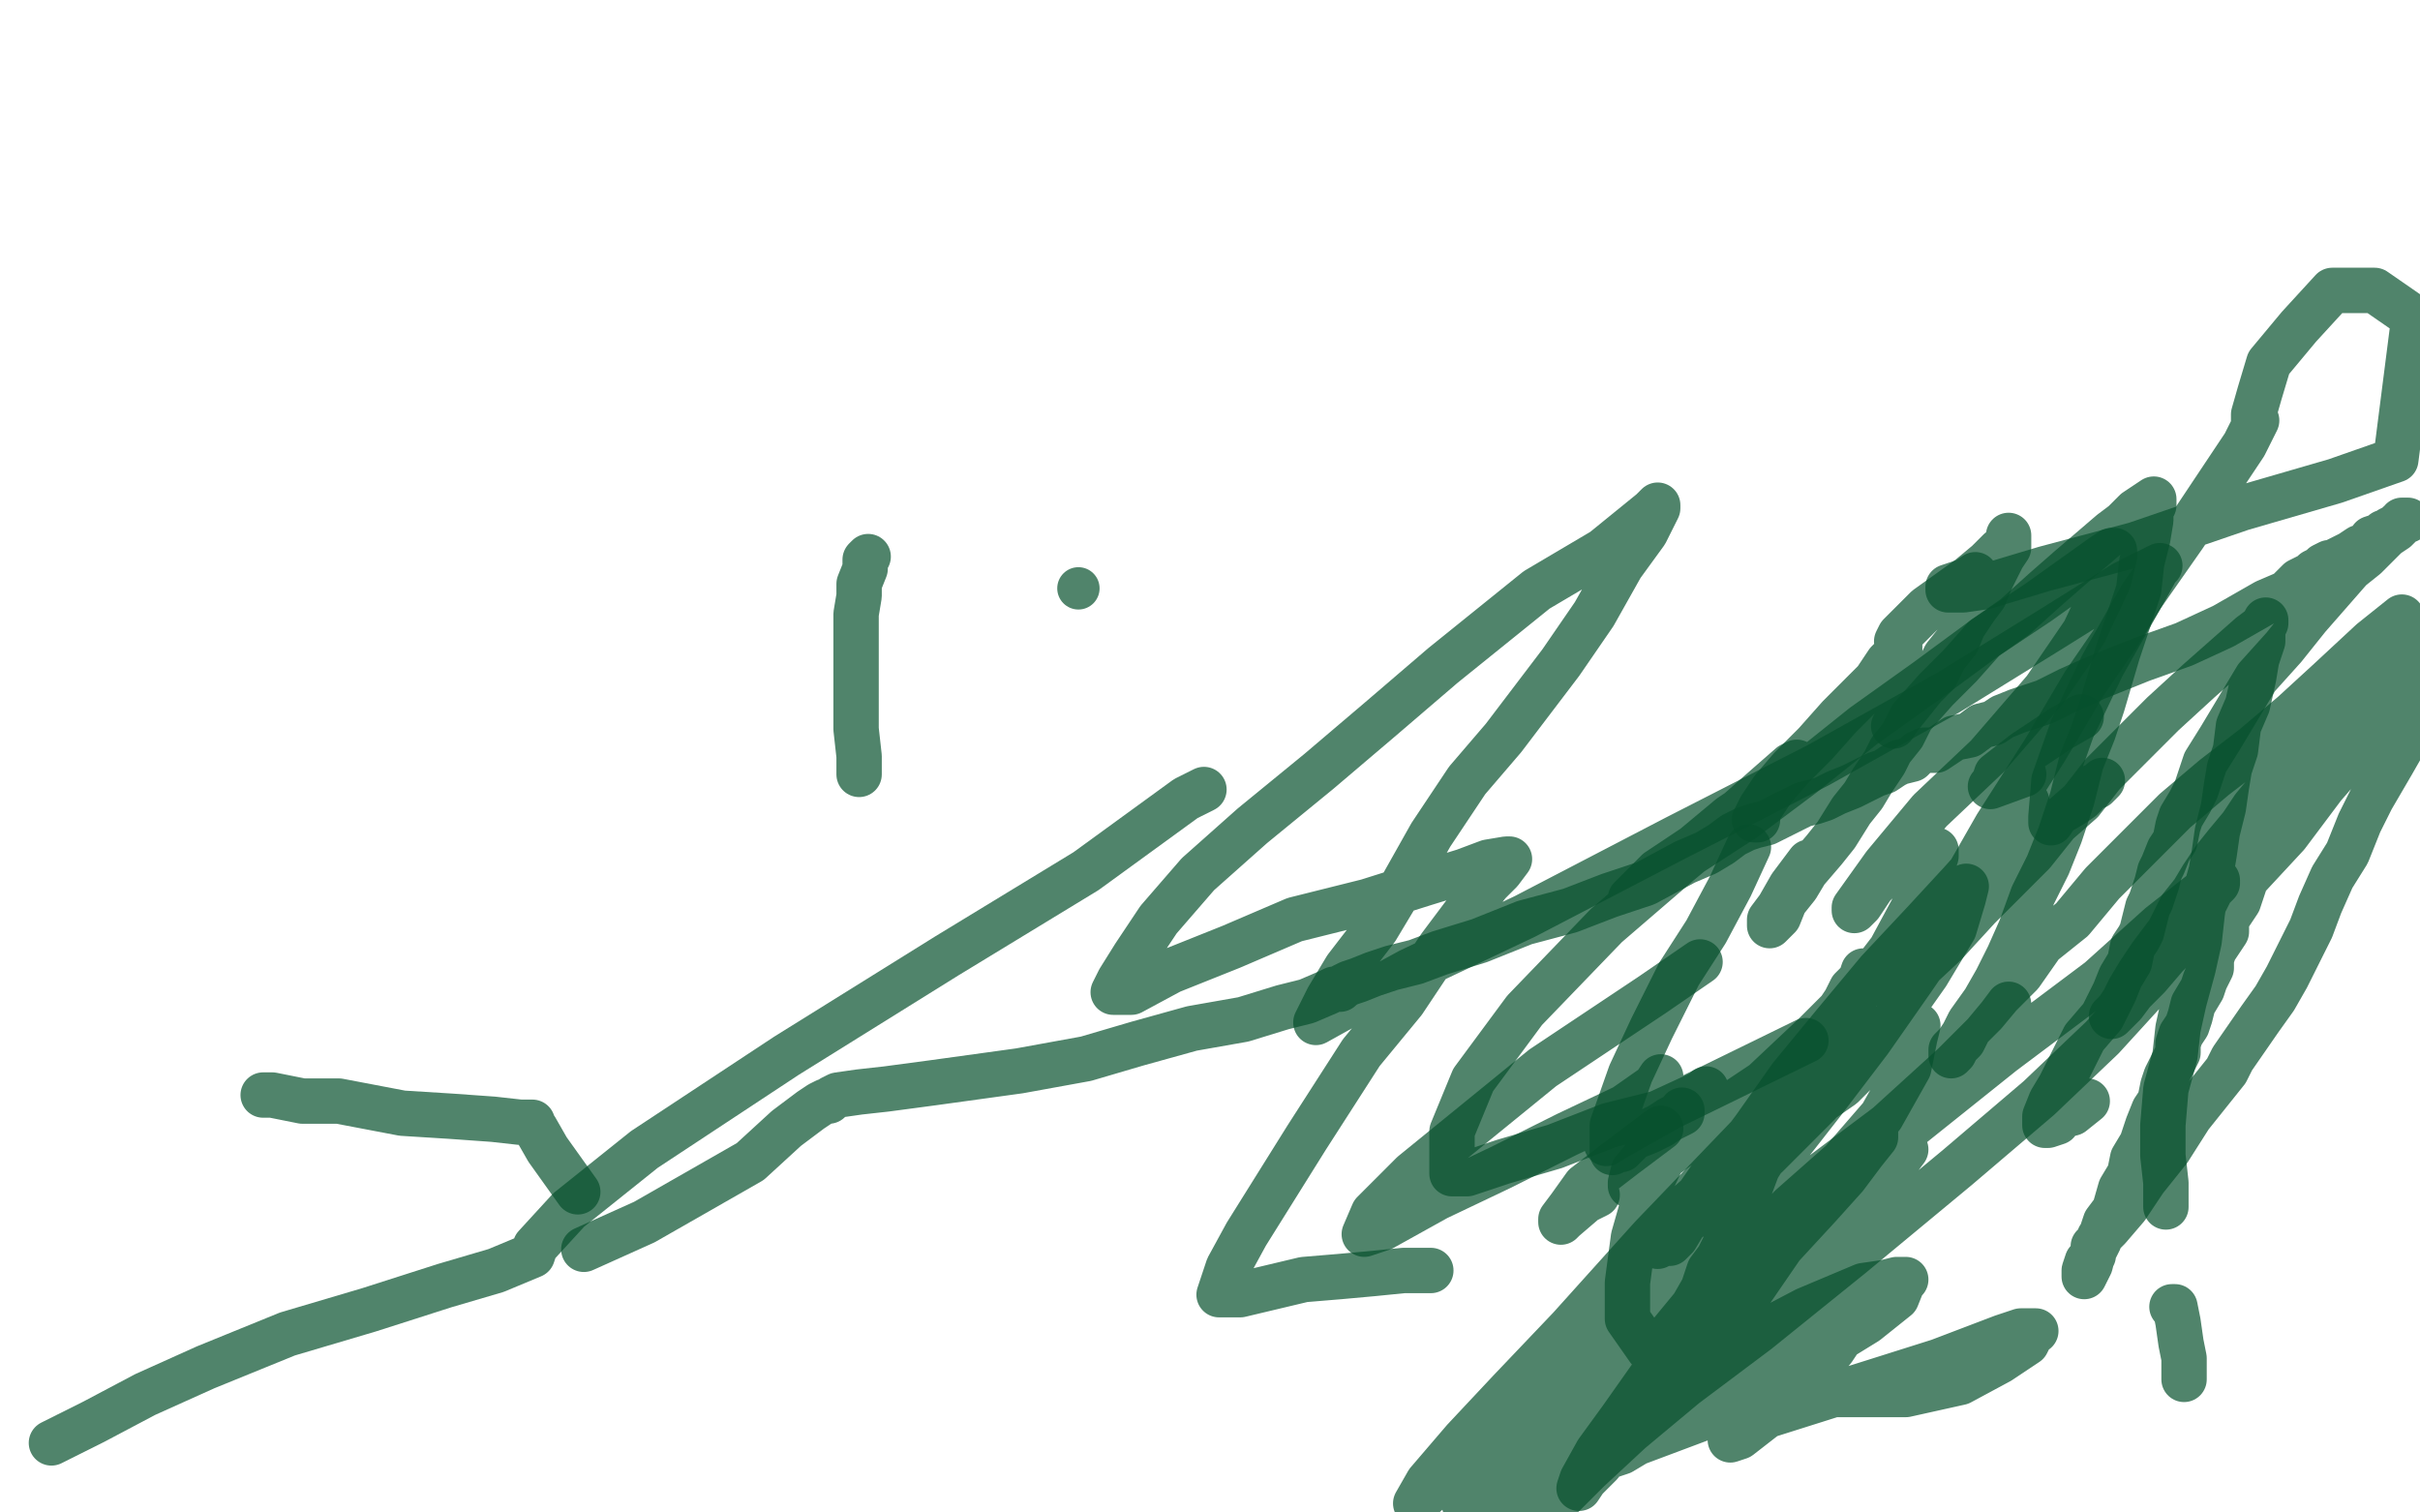
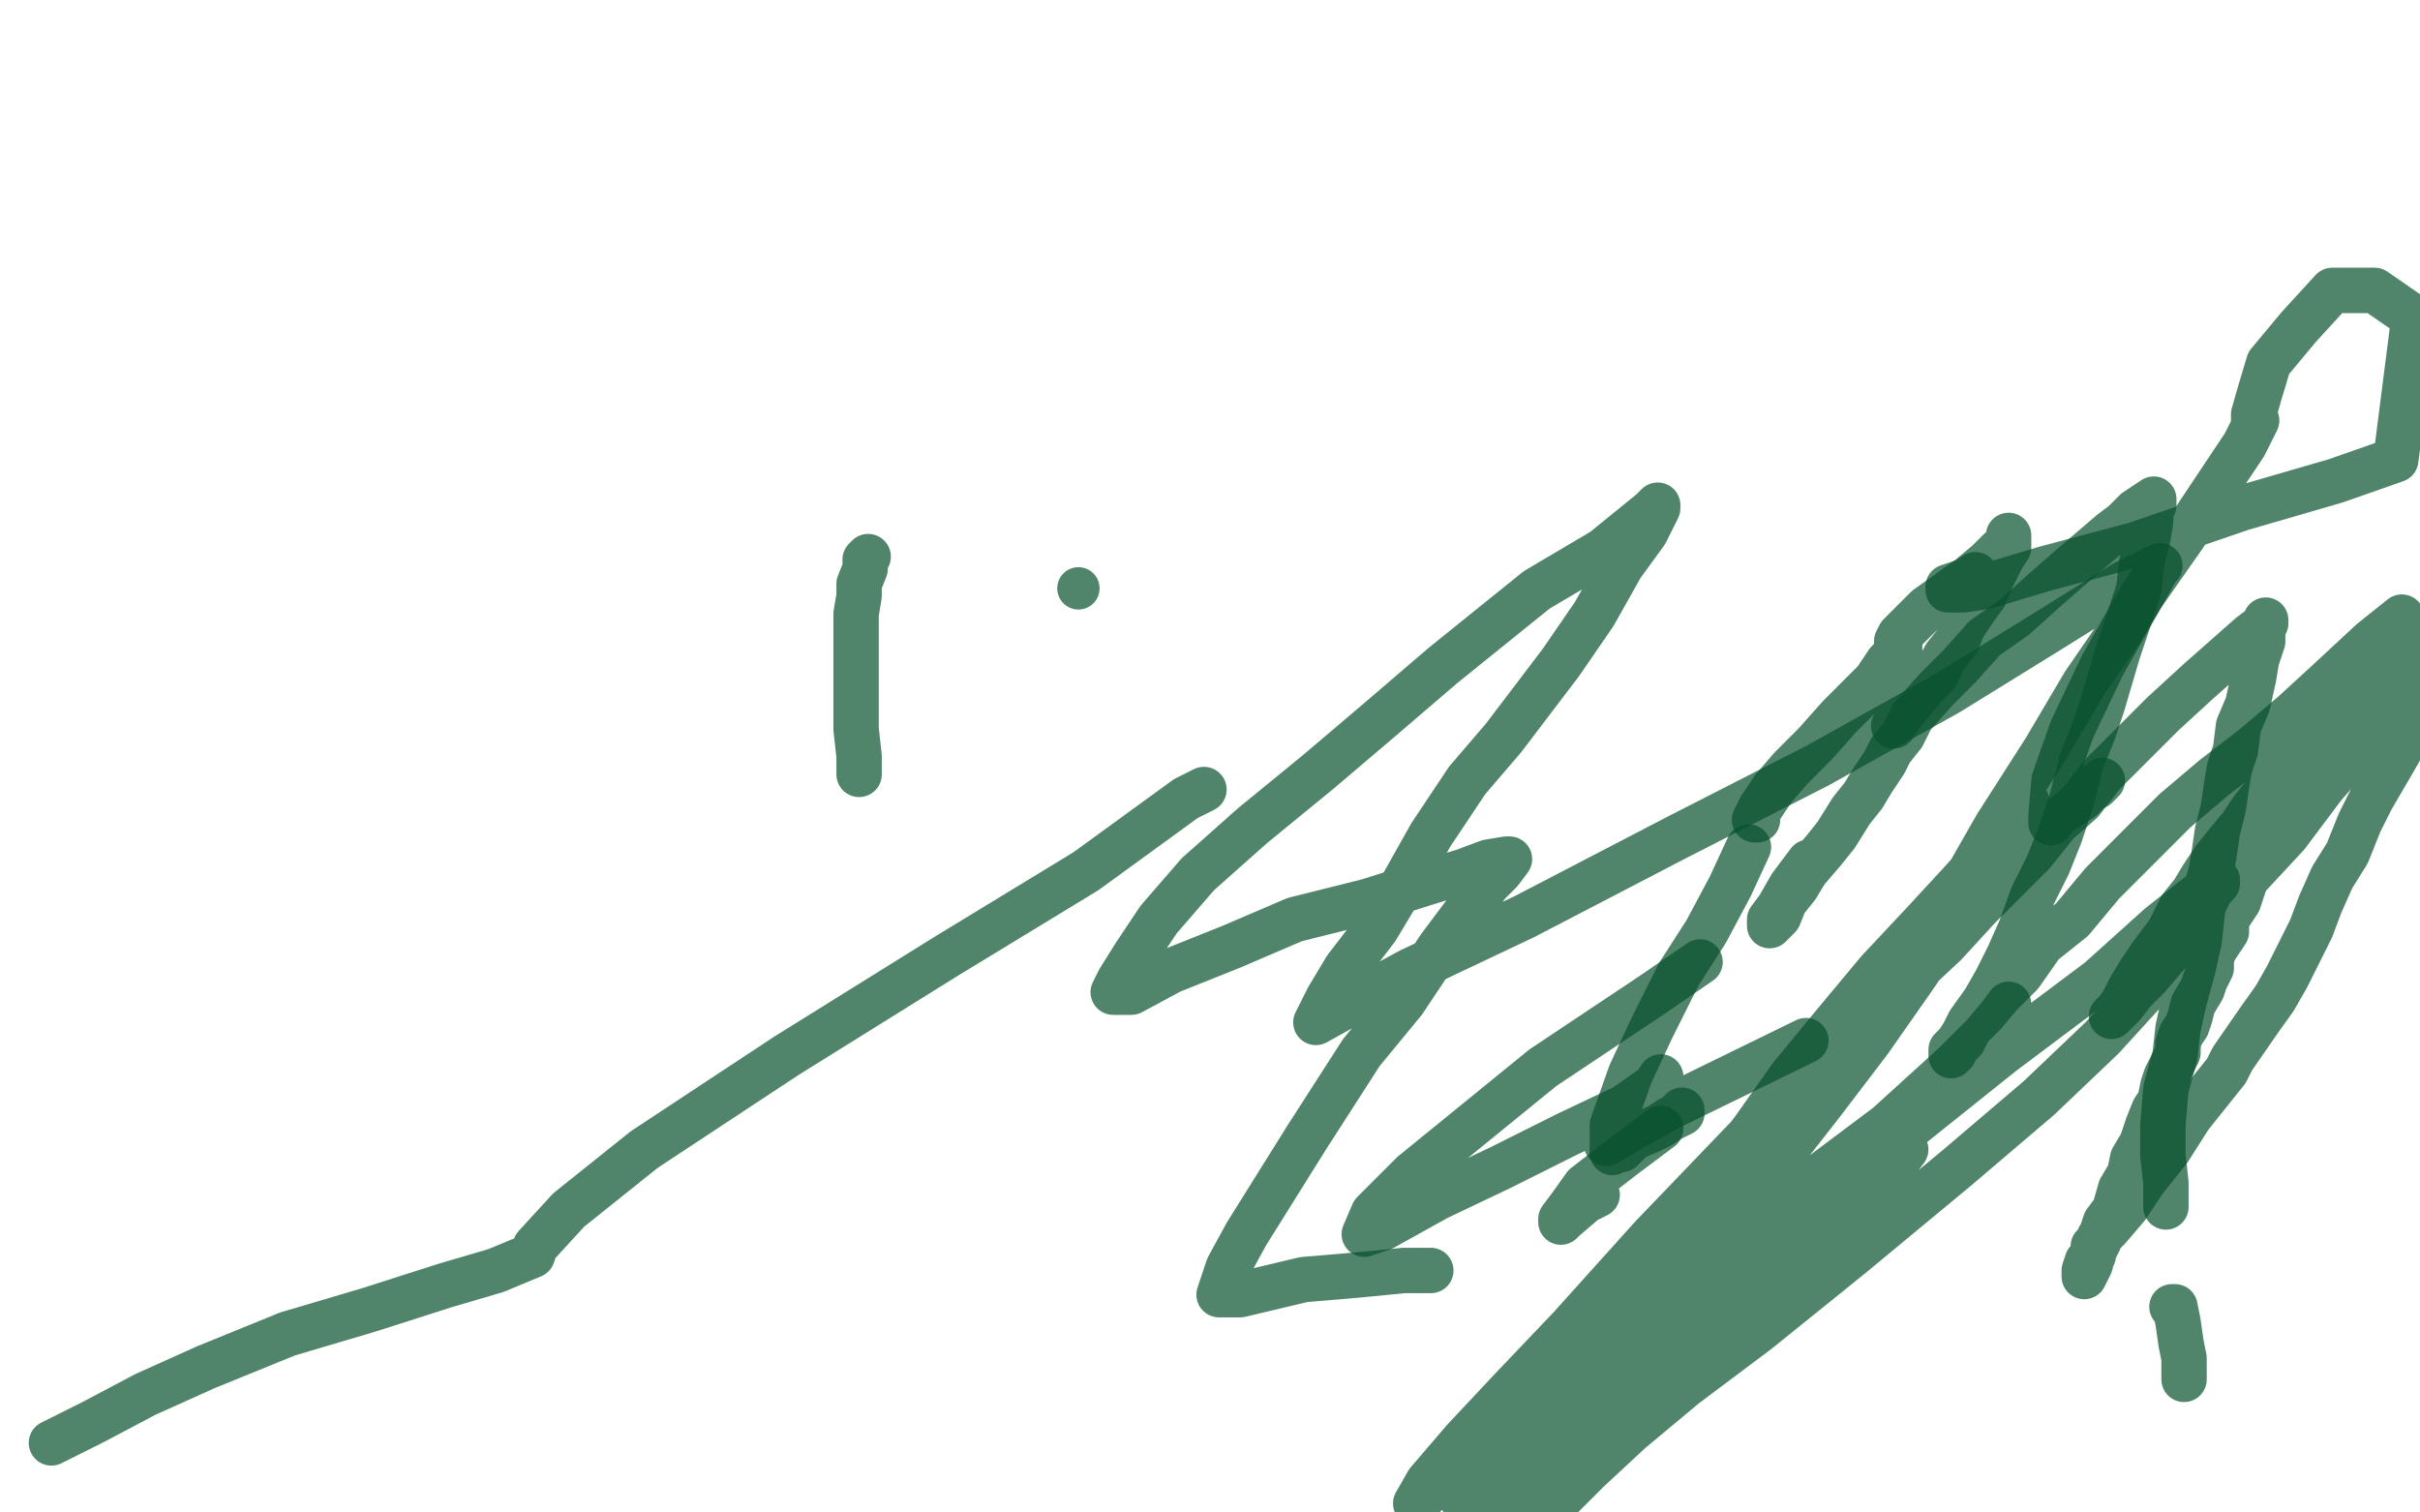
<svg xmlns="http://www.w3.org/2000/svg" width="800" height="500" version="1.1" style="stroke-antialiasing: false">
  <desc>This SVG has been created on https://colorillo.com/</desc>
  <rect x="0" y="0" width="800" height="500" style="fill: rgb(255,255,255); stroke-width:0" />
  <polyline points="284,256 284,252 284,252 284,250 284,250 283,241 283,241 283,234 283,234 283,226 283,226 283,219 283,219 283,213 283,208 283,203 284,197 284,193 286,188 286,185 287,184" style="fill: none; stroke: #07502d; stroke-width: 15; stroke-linejoin: round; stroke-linecap: round; stroke-antialiasing: false; stroke-antialias: 0; opacity: 0.7" />
-   <polyline points="87,362 88,362 88,362 90,362 90,362 100,364 100,364 112,364 112,364 133,368 133,368 149,369 149,369 163,370 172,371 176,371 176,372 176,372 177,373 177,373 181,380 181,380 191,394" style="fill: none; stroke: #07502d; stroke-width: 15; stroke-linejoin: round; stroke-linecap: round; stroke-antialiasing: false; stroke-antialias: 0; opacity: 0.7" />
-   <polyline points="193,413 213,404 213,404 241,388 241,388 248,384 248,384 260,373 260,373 268,367 268,367 271,365 271,365 273,364 274,364 275,363 277,362 284,361 293,360 308,358 337,354 359,350 376,345 394,340 411,337 424,333 432,331 439,328 441,327 443,327 444,326 446,325 449,324 454,322 460,320 468,318 476,315 489,311 504,305 519,301 532,296 544,292 557,285 564,282 569,279 573,276 577,274 580,273 584,272 588,270 592,268 596,266 600,265 603,264 607,262 612,260 616,258 620,256 623,255 626,253 628,252 632,251 634,249 636,248 640,248 643,246 646,244 651,243 655,240 659,239 662,237 667,235 670,234 676,232 684,228 693,224 708,218 722,213 735,207 749,199 756,196 760,192 764,190 765,189 767,188 768,188 768,187 770,186 771,186 775,184 777,183 780,181 783,180 784,178 787,177 788,176 789,176 790,175 792,174 793,173 794,173 795,172 796,172 795,172 794,172 793,174 792,175 789,177 786,180 782,184 777,188 770,196 763,204 755,214 746,224 740,234 734,244 729,252 726,261 724,265 721,270 720,273 719,278 717,281 715,286 714,288 713,292 712,295 711,298 710,300 709,304 708,308 707,310 705,313 704,318 701,323 699,328 695,336 689,343 685,351 681,359 678,364 676,369 676,372 677,372 680,371 681,369 685,368 690,364" style="fill: none; stroke: #07502d; stroke-width: 15; stroke-linejoin: round; stroke-linecap: round; stroke-antialiasing: false; stroke-antialias: 0; opacity: 0.7" />
  <polyline points="764,240 764,241 764,241 763,245 763,245 759,252 759,252 757,256 757,256 755,260 755,260 753,265 752,268 752,269 751,270 751,272 750,272 749,273 749,274 749,275 748,276 748,277 747,280 747,281 745,284 744,287 742,292 741,295 740,298 738,301 736,304 736,308 734,311 732,314 731,317 731,320 729,324 728,327 725,332 724,336 723,339 721,342 720,345 720,348 718,352 716,356 715,359 714,364 712,367 710,372 708,378 705,383 704,388 701,393 699,400 696,404 694,410 692,414 691,418 690,420 689,422 689,421 689,420 690,417 691,416 692,415 692,413 692,412 693,412 694,409 697,406 703,399 709,390 717,380 724,369 736,354 738,350 747,337 752,330 756,323 760,315 764,307 767,299 771,290 776,282 780,272 784,264 791,252 795,245 799,240 796,210 793,213 789,216 787,219 785,221 783,223 781,225 778,228 776,231 772,235 766,241 762,246 758,250 754,256 750,261 745,267 741,273 736,279 732,284 728,290 725,295 721,300 717,308 714,312 711,316 707,322 704,327 702,331 700,334 698,336 700,334 702,332 705,328 710,323 716,316 726,306 743,290 756,276 768,260 781,245 793,231 794,204 784,212 770,225 758,236 745,247 732,257 719,268 706,281 695,292 685,304 675,312 668,322 661,329 656,335 651,340 649,344 647,346 646,348 645,349 645,348 645,347 647,345 649,342 651,338 656,331 660,324 664,316 668,307 672,296 677,286 681,276 685,264 688,252 692,242 695,233 700,216 704,204 707,195 708,186 710,178 711,172 711,169 712,167 712,165 709,167 706,169 702,173 698,176 691,182 684,188 676,195 666,204 656,211 648,220 640,228 632,237 629,243 625,248 623,252 619,258 616,263 612,268 607,276 603,281 597,288 594,293 590,298 588,303 586,305 585,306 585,304 588,300 592,293 598,285" style="fill: none; stroke: #07502d; stroke-width: 15; stroke-linejoin: round; stroke-linecap: round; stroke-antialiasing: false; stroke-antialias: 0; opacity: 0.7" />
  <polyline points="626,240 628,237 628,237 632,232 632,232 636,227 636,227 640,223 640,223 643,217 643,217 647,212 647,212 649,207 653,201 656,197 658,192 660,188 662,184 664,181 664,178 664,177 664,178 664,180 661,182 657,186 651,191 644,196 637,201 630,208 628,210 627,212 628,212 628,213 628,215 624,219 620,225 608,237 600,246 592,254 586,261 582,267 580,271 581,271" style="fill: none; stroke: #07502d; stroke-width: 15; stroke-linejoin: round; stroke-linecap: round; stroke-antialiasing: false; stroke-antialias: 0; opacity: 0.7" />
  <polyline points="578,280 572,293 564,308 555,322 546,340 539,355 533,372 533,379 533,380 533,381 534,380 536,380 540,376 545,374 549,372 552,370 556,368 556,367" style="fill: none; stroke: #07502d; stroke-width: 15; stroke-linejoin: round; stroke-linecap: round; stroke-antialiasing: false; stroke-antialias: 0; opacity: 0.7" />
  <polyline points="549,373 545,376 545,376 537,382 537,382 524,392 524,392 519,399 519,399 516,403 516,403 516,404 517,403 524,397 528,395" style="fill: none; stroke: #07502d; stroke-width: 15; stroke-linejoin: round; stroke-linecap: round; stroke-antialiasing: false; stroke-antialias: 0; opacity: 0.7" />
-   <polyline points="564,360 552,373 552,373 545,381 545,381 540,387 540,387 539,391 539,391 539,392 540,390 544,387 555,379 568,368 583,358 600,342 610,332 615,325 616,322 616,321 615,324 612,327 610,331 608,334 607,338 606,340 605,342 605,343 604,344 604,347 601,349 599,354 596,360 592,366 588,375 581,386 578,394 575,400 572,406 570,412 568,416 565,420 563,426 559,433 553,443 548,452 536,469 528,480 523,489 522,492 524,489 529,484 536,475 545,464 554,453 569,438 578,428 589,412 601,399 610,389 616,381 620,376 620,374 620,375 616,378 611,384 603,392 596,401 586,410 576,421 566,431 556,440 549,447 547,450 548,446 562,429 576,416 592,399 609,384 622,369 631,353 633,343 634,339 632,340 620,348 609,359 596,368 582,381 568,393 557,403 550,409 548,412 549,408 556,400 573,385 585,376 597,363 608,352 613,344 616,340 616,339 614,340 611,344 592,361 576,376 565,390 556,403 552,410 551,411 552,411 554,409 557,404 570,394 584,382 601,365 625,339 637,322 646,307 649,297 650,293 648,294 645,298 634,309 619,323 605,338 593,350 586,360 587,359 593,351 604,340 615,327 625,314 632,301 638,289 640,283 640,281 639,281 636,282 630,284 624,288 619,293 615,299 613,301 613,300 623,286 638,268 657,250 676,228 689,209 697,192 699,184 699,183 699,182 698,182 695,184 674,199 656,211 637,225 616,240 596,256 576,271 559,282 547,292 541,296 540,297 539,297 548,288 560,280 572,270 584,262 591,255 594,252 592,253 584,260 567,275 531,306 504,334 487,357 480,374 480,384 480,388 481,388 485,388 497,384 514,379 532,372 548,368 561,362 563,361 562,362 560,364 558,368 551,380 544,395 540,409 538,424 538,436 545,446 559,455 588,461 609,461 630,461 648,457 661,450 670,444 672,440 673,440 672,440 668,440 662,442 641,450 603,462 584,468 575,475 572,476 576,473 584,468 592,460 600,453 606,446 610,440 608,440 599,443 584,449 570,456 562,460 559,464 560,464 564,464 577,458 604,445 617,437 627,429 629,424 630,423 627,423 623,424 616,425 597,433 576,444 560,452 552,460 551,464 556,462 564,457 573,452 579,448 581,446 582,444 579,445 576,447 564,453 550,462 539,471 532,477 530,482 529,482 530,482 536,480 541,477 565,468" style="fill: none; stroke: #07502d; stroke-width: 15; stroke-linejoin: round; stroke-linecap: round; stroke-antialiasing: false; stroke-antialias: 0; opacity: 0.7" />
  <polyline points="653,190 650,192 650,192 644,194 644,194 644,195 644,195 646,195 646,195 649,195 649,195 656,194 656,194 676,188 706,180 741,168 772,159 792,152 798,105 785,96 771,96 760,108 750,120 747,130 745,137 745,139 746,139 742,147 734,159 722,177 708,197 695,220 685,241 679,258 678,270 678,272 680,269 685,266 688,264 689,263 690,261 692,260 693,260 695,258" style="fill: none; stroke: #07502d; stroke-width: 15; stroke-linejoin: round; stroke-linecap: round; stroke-antialiasing: false; stroke-antialias: 0; opacity: 0.7" />
-   <polyline points="669,256 658,260 658,260 659,259 659,259 660,256 660,256 669,249 669,249 681,241 688,237" style="fill: none; stroke: #07502d; stroke-width: 15; stroke-linejoin: round; stroke-linecap: round; stroke-antialiasing: false; stroke-antialias: 0; opacity: 0.7" />
  <polyline points="562,318 546,329 546,329 510,353 510,353 467,388 467,388 454,401 454,401 451,408 457,406 475,396 496,386 518,375 537,366 547,359 549,356 547,360 542,365 536,372 532,377 531,378 536,375 552,366 597,344" style="fill: none; stroke: #07502d; stroke-width: 15; stroke-linejoin: round; stroke-linecap: round; stroke-antialiasing: false; stroke-antialias: 0; opacity: 0.7" />
  <polyline points="398,261 392,264 392,264 359,288 359,288 313,316 313,316 260,349 260,349 213,380 213,380 188,400 188,400 177,412 176,415 164,420 147,425 122,433 95,441 68,452 48,461 31,470 17,477" style="fill: none; stroke: #07502d; stroke-width: 15; stroke-linejoin: round; stroke-linecap: round; stroke-antialiasing: false; stroke-antialias: 0; opacity: 0.7" />
  <polyline points="722,456 722,455 722,454 722,452 722,449 721,444 720,437 719,432 718,432" style="fill: none; stroke: #07502d; stroke-width: 15; stroke-linejoin: round; stroke-linecap: round; stroke-antialiasing: false; stroke-antialias: 0; opacity: 0.7" />
  <polyline points="716,399 716,391 716,391 715,382 715,382 715,376 715,376 715,372 715,372 716,360 716,360 719,349 719,349 720,340 722,331 725,320 727,311 728,302 729,295 731,288 732,282 733,275 735,267 736,260 737,254 739,248 740,240 743,233 745,224 746,218 748,212 748,208 749,206 749,205 748,207 744,210 727,225 715,236 704,247 695,256 688,265 680,272 672,282 663,291 654,300 643,312 628,326 609,348 599,361 592,371 585,379 580,387 574,395 566,404 559,413 551,421 544,428 541,434 536,440 536,441 536,440 540,438 544,432 553,422 567,408 584,388 602,365 618,344 632,324 643,308 654,289 660,280 665,273 668,268 669,266 670,265 669,267 668,268 664,273 657,282 648,292 636,305 621,321 606,339 592,356 580,373 568,389 559,405 544,426 535,440 524,456 513,470 501,485 491,498 508,493 517,484 532,471 538,467 554,453 568,440 584,428 597,417 608,406 618,396 623,389 627,384 629,381 630,380 627,384 619,392 605,403 588,417 557,442 535,462 517,480 504,494 514,497 525,486 539,473 557,458 581,440 612,415 647,386 674,363 695,343 716,320 723,306 728,300 731,294 733,292 733,291 728,295 714,306 694,324 662,348 622,380 580,415 540,448 505,477 484,497 493,495 502,486 514,474 527,461 541,448 561,433 580,416 600,400 616,384 630,370 642,357 649,349 656,342 661,336 664,332 660,338 646,352 624,372 592,396 556,424 507,464 480,486 468,497 472,490 484,476 499,460 519,439 546,409 594,359 624,324 648,294 660,273 676,248 689,226 700,210 708,197 713,188 714,187 702,193 678,208 644,229 601,253 554,277 504,303 466,321 444,333 435,338 439,330 445,320 455,307 464,292 473,276 485,258 497,244 516,219 527,203 536,187 544,176 548,168 548,167 546,169 530,182 508,195 477,220 456,238 436,255 414,273 396,289 383,304 375,316 370,324 368,328 374,328 387,321 407,313 428,304 452,298 471,292 484,288 492,285 498,284 499,284 496,288 492,292 485,301 476,313 464,331 450,348 432,376 422,392 412,408 406,419 404,425 403,428 404,428 410,428 431,423 443,422 454,421 464,420 470,420 472,420 473,420" style="fill: none; stroke: #07502d; stroke-width: 15; stroke-linejoin: round; stroke-linecap: round; stroke-antialiasing: false; stroke-antialias: 0; opacity: 0.7" />
  <circle cx="356.5" cy="194.5" r="7" style="fill: #07502d; stroke-antialiasing: false; stroke-antialias: 0; opacity: 0.7" />
</svg>